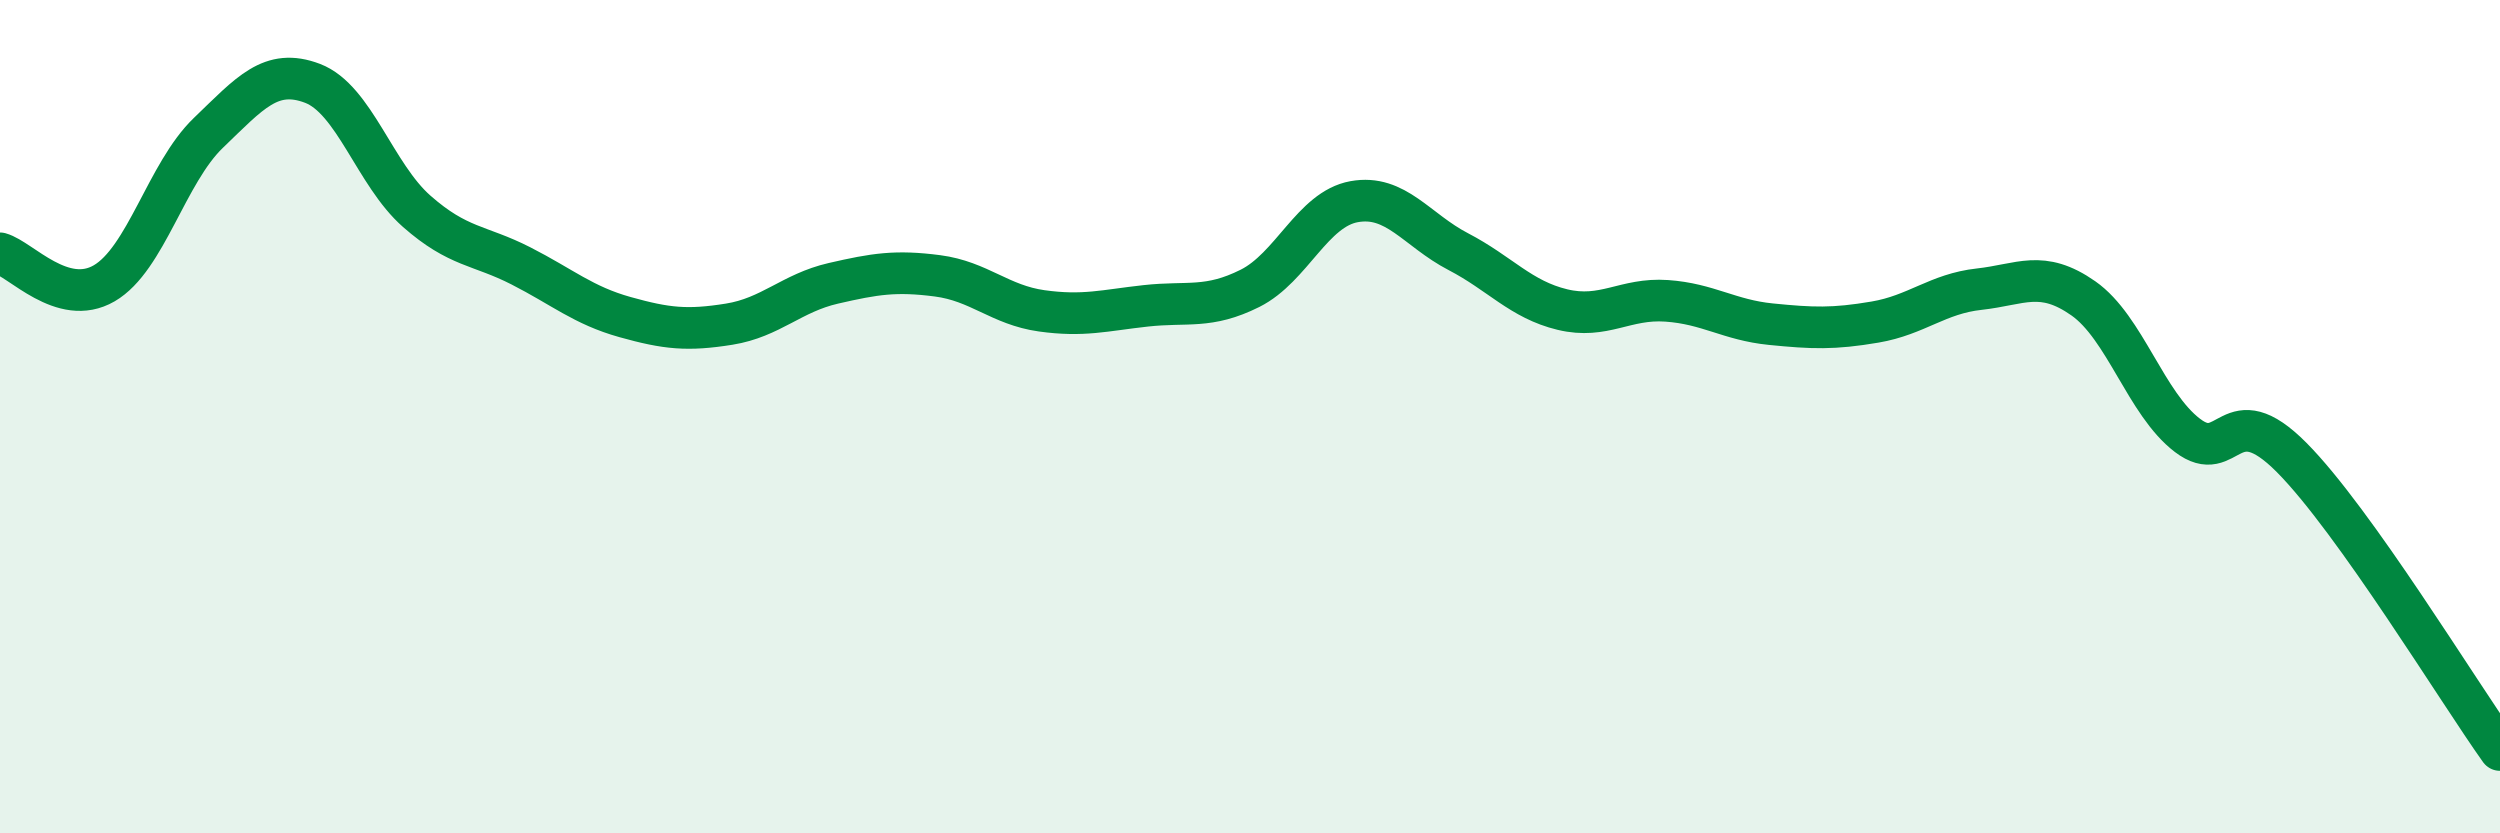
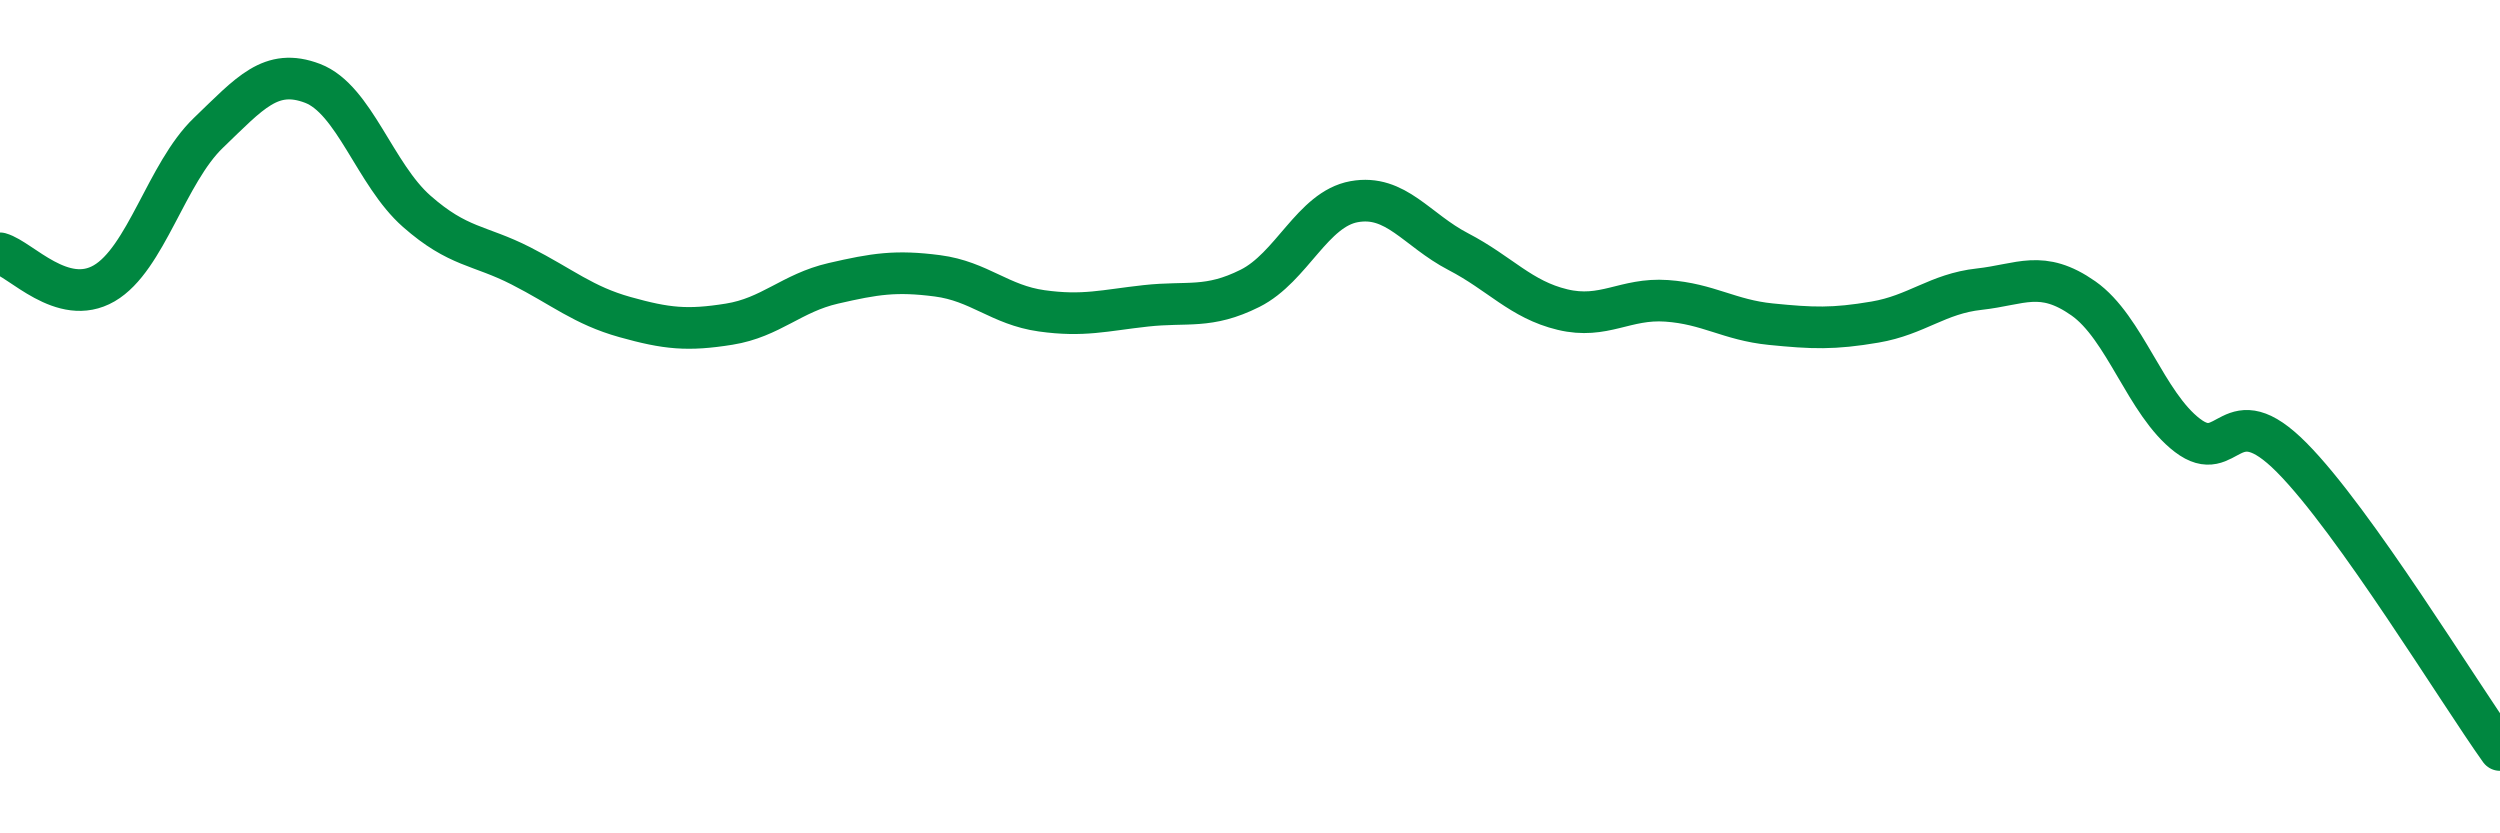
<svg xmlns="http://www.w3.org/2000/svg" width="60" height="20" viewBox="0 0 60 20">
-   <path d="M 0,6.08 C 0.5,6.22 1.5,7.38 2.5,6.8 C 3.5,6.22 4,4.15 5,3.19 C 6,2.23 6.5,1.62 7.5,2 C 8.5,2.38 9,4.19 10,5.07 C 11,5.95 11.5,5.87 12.5,6.38 C 13.5,6.89 14,7.33 15,7.61 C 16,7.89 16.5,7.94 17.5,7.78 C 18.5,7.62 19,7.03 20,6.8 C 21,6.57 21.5,6.49 22.5,6.62 C 23.5,6.75 24,7.32 25,7.46 C 26,7.6 26.5,7.45 27.5,7.34 C 28.5,7.23 29,7.42 30,6.92 C 31,6.42 31.5,5.02 32.5,4.84 C 33.5,4.66 34,5.52 35,6.04 C 36,6.56 36.5,7.19 37.5,7.43 C 38.5,7.67 39,7.15 40,7.22 C 41,7.29 41.5,7.68 42.5,7.78 C 43.5,7.88 44,7.9 45,7.73 C 46,7.56 46.5,7.05 47.5,6.94 C 48.5,6.83 49,6.46 50,7.16 C 51,7.86 51.5,9.69 52.5,10.45 C 53.5,11.21 53.5,9.47 55,10.98 C 56.5,12.49 59,16.6 60,18L60 20L0 20Z" fill="#008740" opacity="0.1" stroke-linecap="round" stroke-linejoin="round" />
  <path d="M 0,6.08 C 0.5,6.22 1.5,7.38 2.5,6.8 C 3.5,6.22 4,4.15 5,3.19 C 6,2.23 6.5,1.62 7.5,2 C 8.5,2.38 9,4.19 10,5.07 C 11,5.95 11.5,5.87 12.5,6.38 C 13.5,6.89 14,7.33 15,7.61 C 16,7.89 16.5,7.94 17.5,7.78 C 18.5,7.62 19,7.03 20,6.8 C 21,6.57 21.5,6.49 22.5,6.62 C 23.5,6.75 24,7.32 25,7.46 C 26,7.6 26.5,7.45 27.5,7.34 C 28.5,7.23 29,7.42 30,6.92 C 31,6.42 31.5,5.02 32.5,4.84 C 33.5,4.66 34,5.52 35,6.04 C 36,6.56 36.5,7.19 37.5,7.43 C 38.5,7.67 39,7.15 40,7.22 C 41,7.29 41.5,7.68 42.5,7.78 C 43.5,7.88 44,7.9 45,7.73 C 46,7.56 46.5,7.05 47.5,6.94 C 48.5,6.83 49,6.46 50,7.16 C 51,7.86 51.5,9.69 52.5,10.45 C 53.5,11.21 53.5,9.47 55,10.98 C 56.5,12.49 59,16.6 60,18" stroke="#008740" stroke-width="1" fill="none" stroke-linecap="round" stroke-linejoin="round" />
</svg>